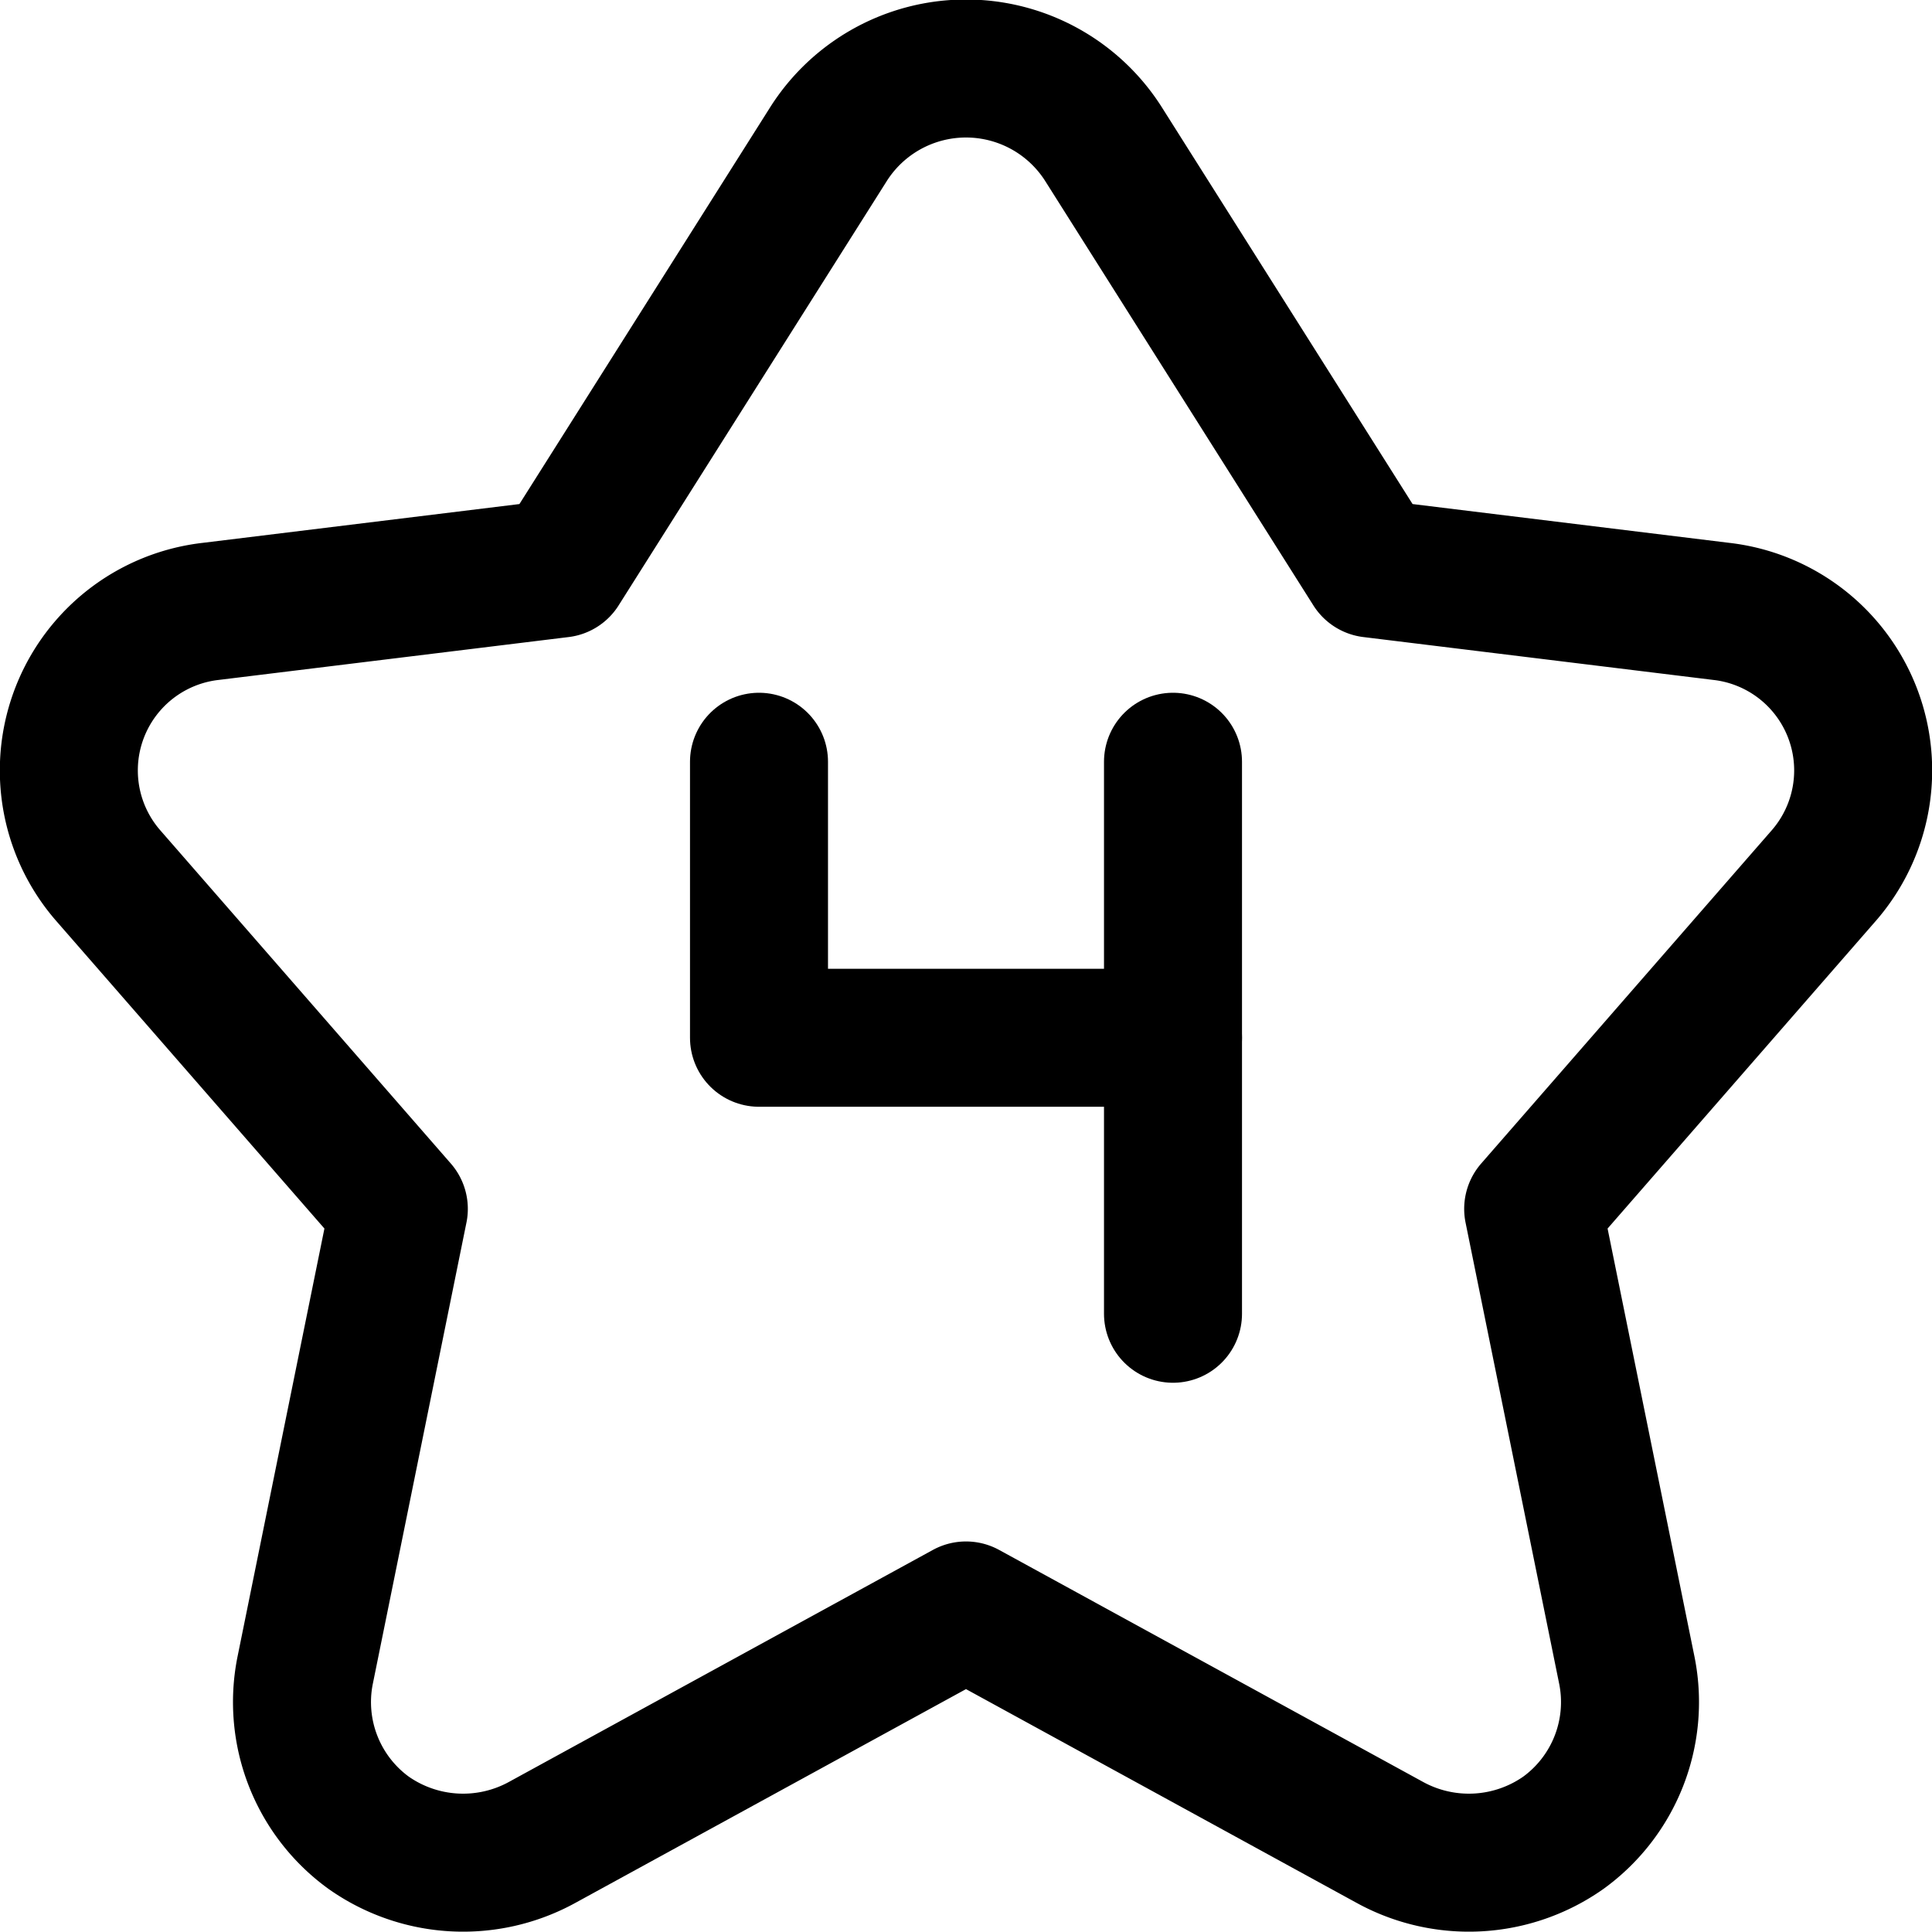
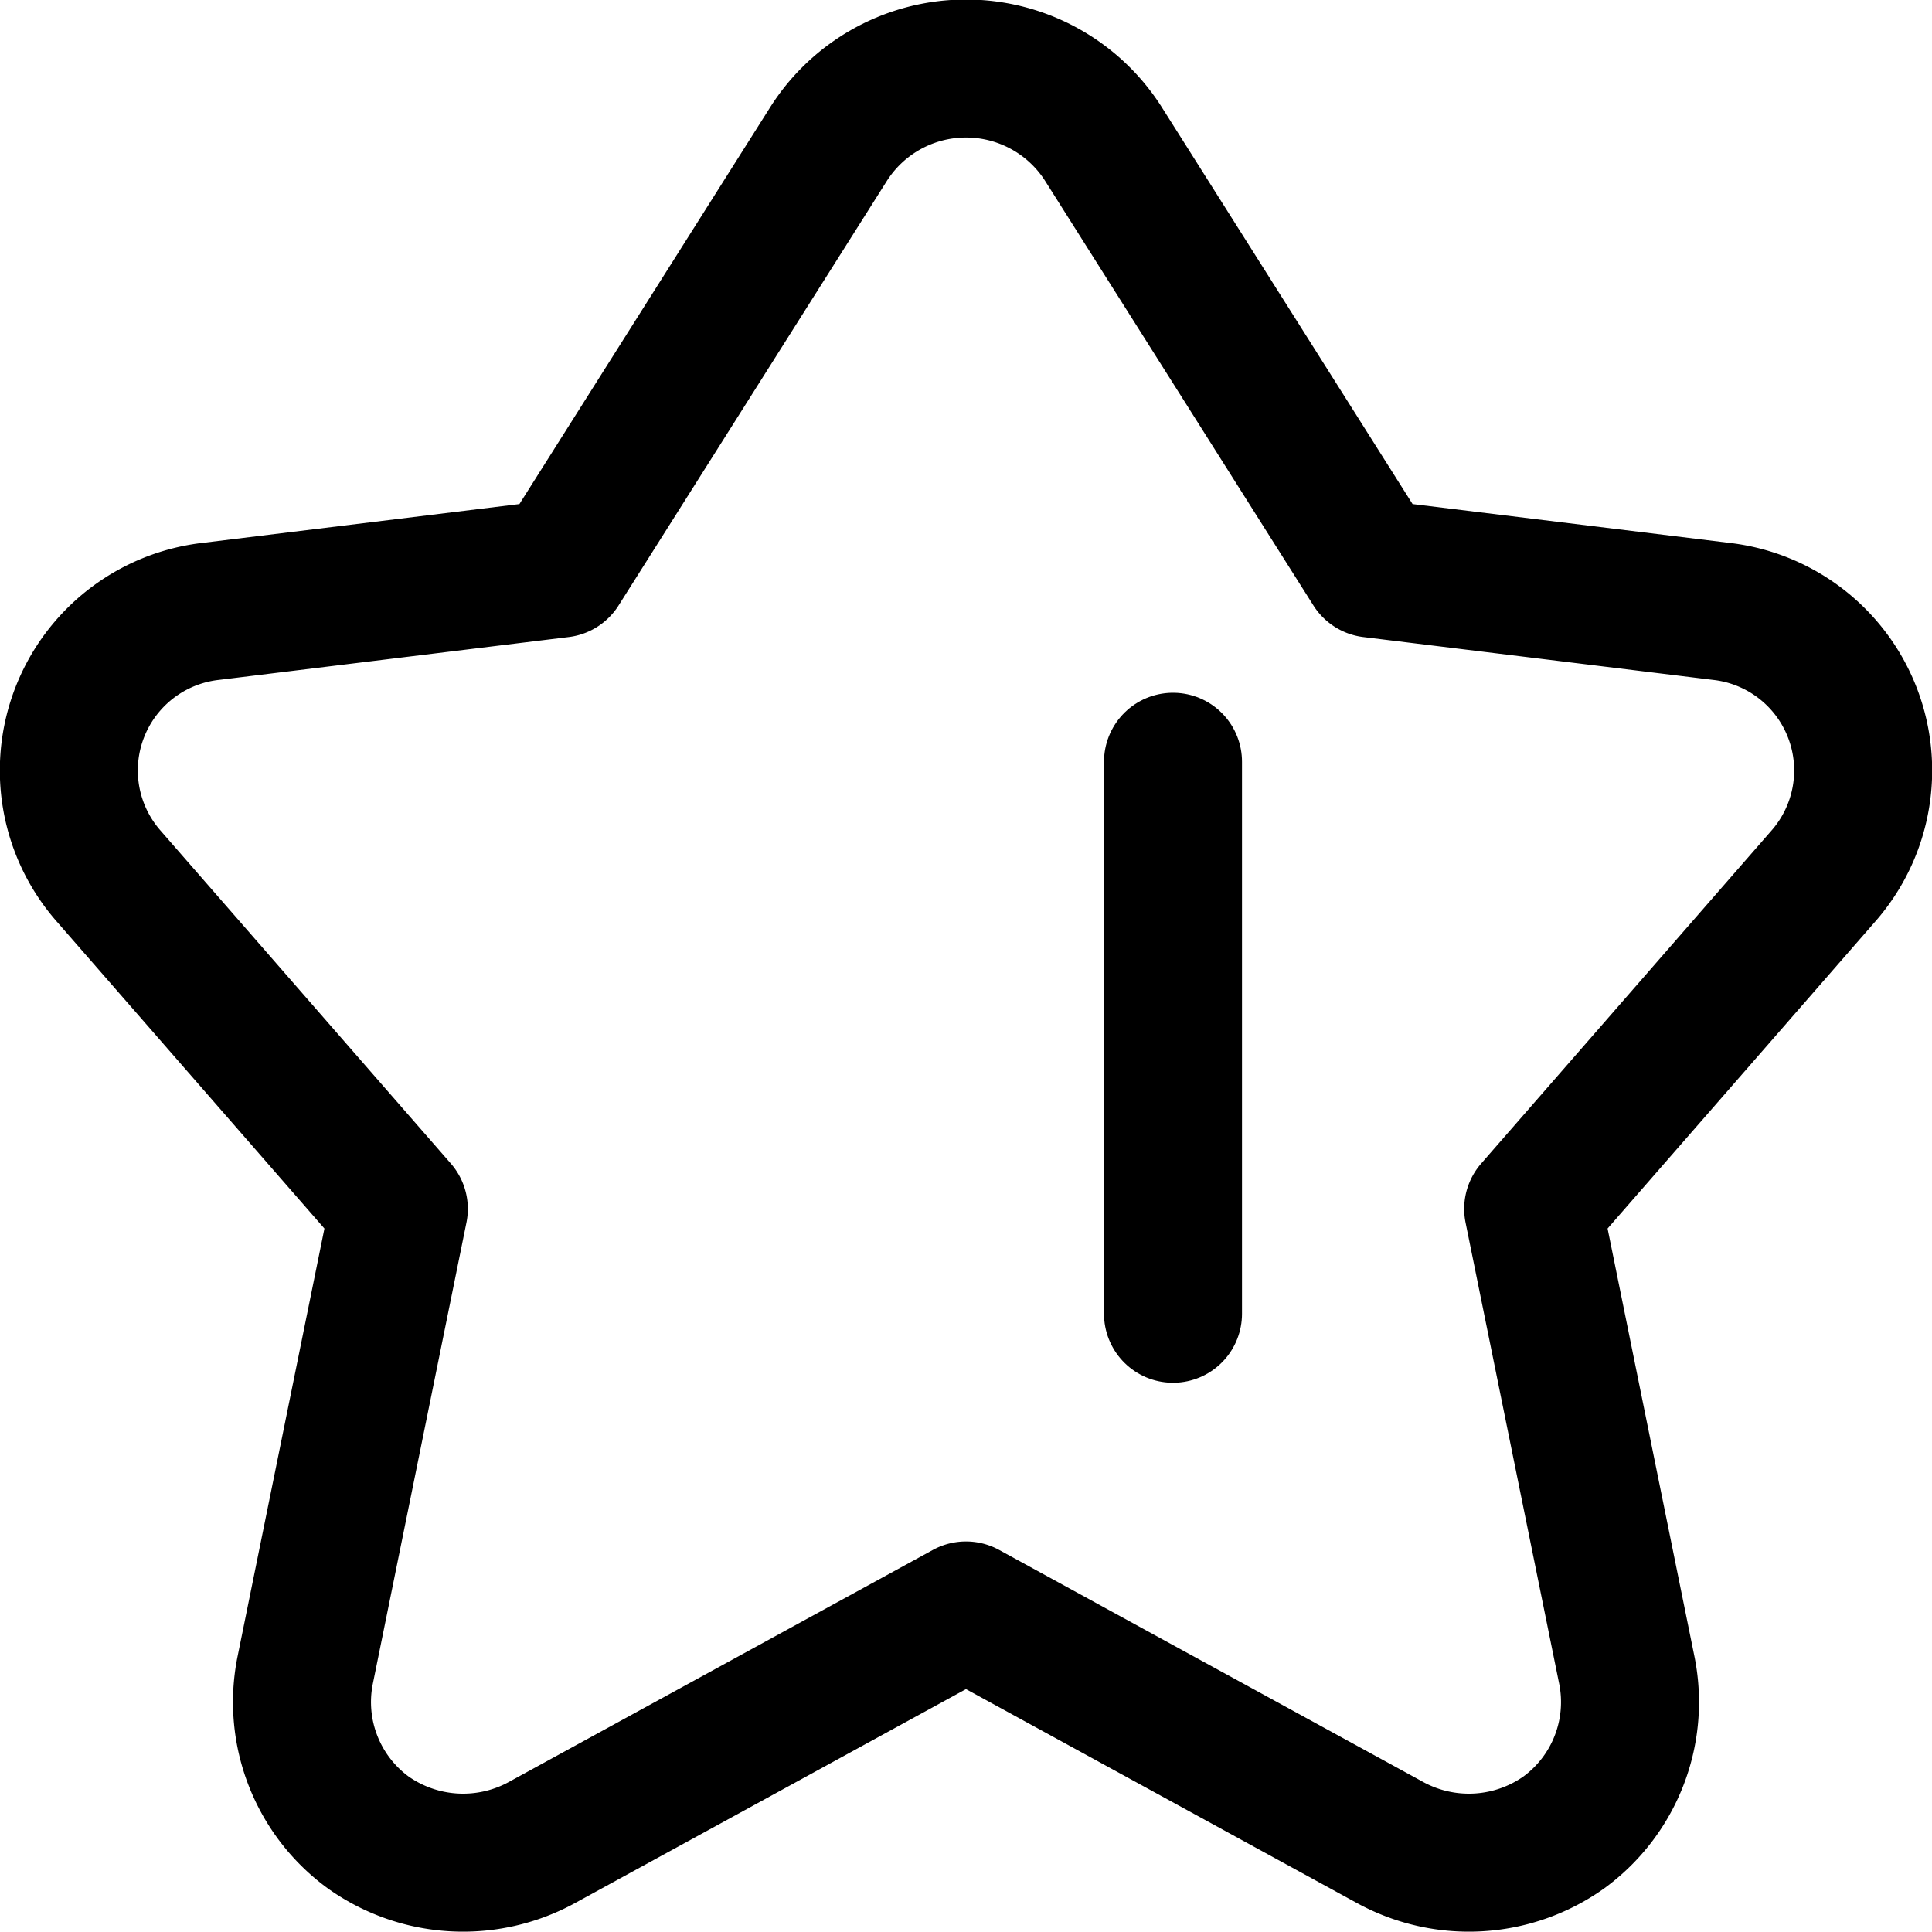
<svg xmlns="http://www.w3.org/2000/svg" viewBox="0 0 14 14">
  <g transform="matrix(1,0,0,1,0,0)">
    <g>
      <path d="M6,1.05a1.18,1.18,0,0,1,2,0L9.94,4.12l2.53.31a1.16,1.16,0,0,1,.75,1.91L11.11,8.76l.68,3.35a1.17,1.17,0,0,1-.46,1.17,1.19,1.19,0,0,1-1.26.07L7,11.67,3.93,13.35a1.19,1.19,0,0,1-1.26-.07,1.17,1.17,0,0,1-.46-1.17l.68-3.35L.78,6.34a1.16,1.16,0,0,1,.75-1.91l2.53-.31Z" style="fill: none;stroke: #000000;stroke-linecap: round;stroke-linejoin: round" />
-       <polyline points="5.5 5.52 5.5 7.52 8.5 7.52" style="fill: none;stroke: #000000;stroke-linecap: round;stroke-linejoin: round" />
      <line x1="8.5" y1="5.52" x2="8.5" y2="9.52" style="fill: none;stroke: #000000;stroke-linecap: round;stroke-linejoin: round" />
    </g>
  </g>
</svg>